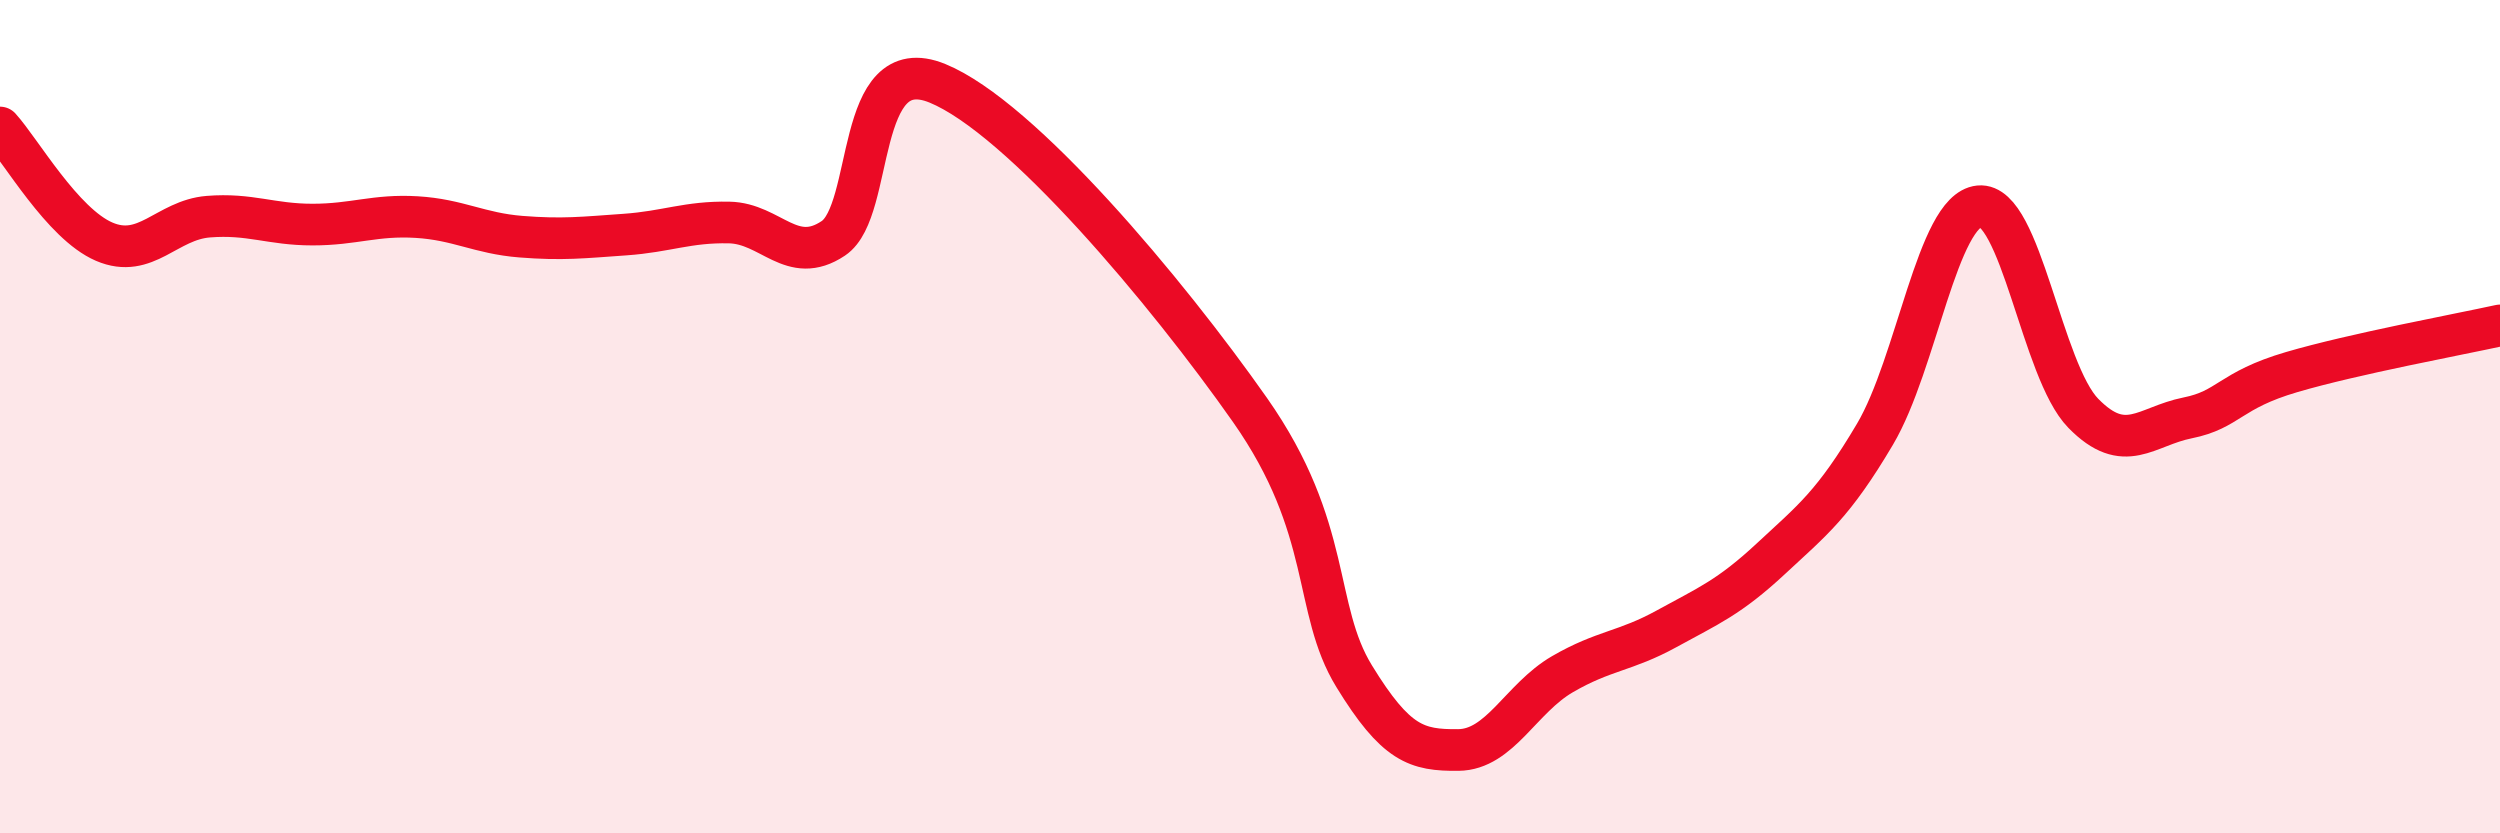
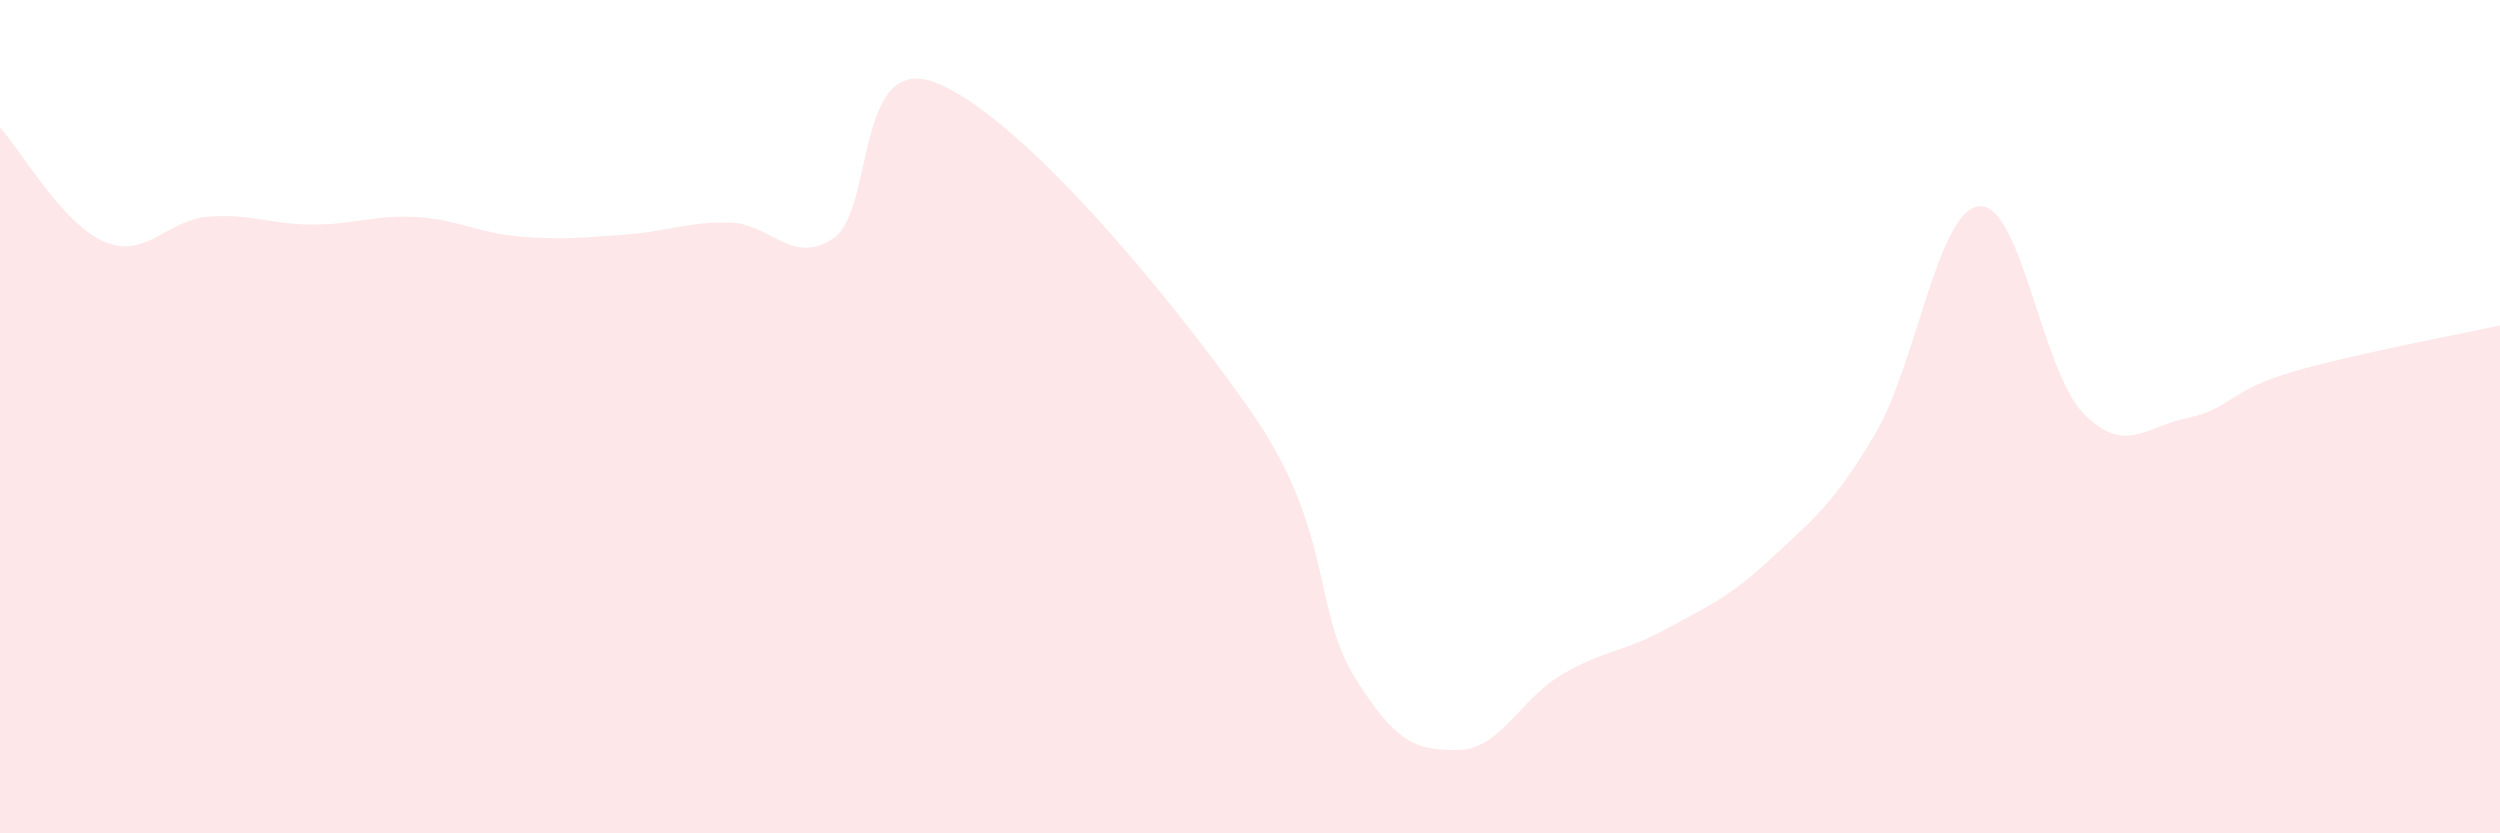
<svg xmlns="http://www.w3.org/2000/svg" width="60" height="20" viewBox="0 0 60 20">
  <path d="M 0,3.06 C 0.5,3.61 1.5,5.37 2.5,5.8 C 3.5,6.23 4,5.28 5,5.2 C 6,5.12 6.5,5.39 7.5,5.39 C 8.5,5.39 9,5.15 10,5.21 C 11,5.27 11.5,5.6 12.5,5.68 C 13.5,5.76 14,5.7 15,5.63 C 16,5.56 16.5,5.32 17.5,5.34 C 18.5,5.36 19,6.39 20,5.72 C 21,5.05 20.5,1.18 22.5,2 C 24.5,2.82 28,6.99 30,9.84 C 32,12.69 31.5,14.6 32.5,16.23 C 33.5,17.86 34,18.01 35,18 C 36,17.99 36.5,16.76 37.5,16.18 C 38.5,15.6 39,15.64 40,15.09 C 41,14.54 41.5,14.34 42.5,13.41 C 43.5,12.48 44,12.11 45,10.42 C 46,8.73 46.5,5.05 47.5,4.95 C 48.5,4.85 49,8.9 50,9.92 C 51,10.94 51.5,10.23 52.5,10.03 C 53.5,9.83 53.5,9.37 55,8.93 C 56.5,8.49 59,8.03 60,7.81L60 20L0 20Z" fill="#EB0A25" opacity="0.1" stroke-linecap="round" stroke-linejoin="round" />
-   <path d="M 0,3.06 C 0.5,3.61 1.5,5.37 2.5,5.8 C 3.5,6.23 4,5.28 5,5.2 C 6,5.12 6.5,5.39 7.5,5.39 C 8.5,5.39 9,5.15 10,5.21 C 11,5.27 11.5,5.6 12.5,5.68 C 13.5,5.76 14,5.7 15,5.63 C 16,5.56 16.5,5.32 17.5,5.34 C 18.5,5.36 19,6.39 20,5.72 C 21,5.05 20.5,1.18 22.5,2 C 24.5,2.82 28,6.99 30,9.84 C 32,12.69 31.5,14.6 32.5,16.23 C 33.5,17.86 34,18.01 35,18 C 36,17.99 36.5,16.76 37.5,16.18 C 38.5,15.6 39,15.64 40,15.09 C 41,14.54 41.5,14.34 42.5,13.41 C 43.5,12.48 44,12.11 45,10.42 C 46,8.73 46.5,5.05 47.5,4.95 C 48.5,4.85 49,8.9 50,9.92 C 51,10.94 51.5,10.23 52.5,10.03 C 53.5,9.83 53.5,9.37 55,8.93 C 56.5,8.49 59,8.03 60,7.81" stroke="#EB0A25" stroke-width="1" fill="none" stroke-linecap="round" stroke-linejoin="round" />
</svg>